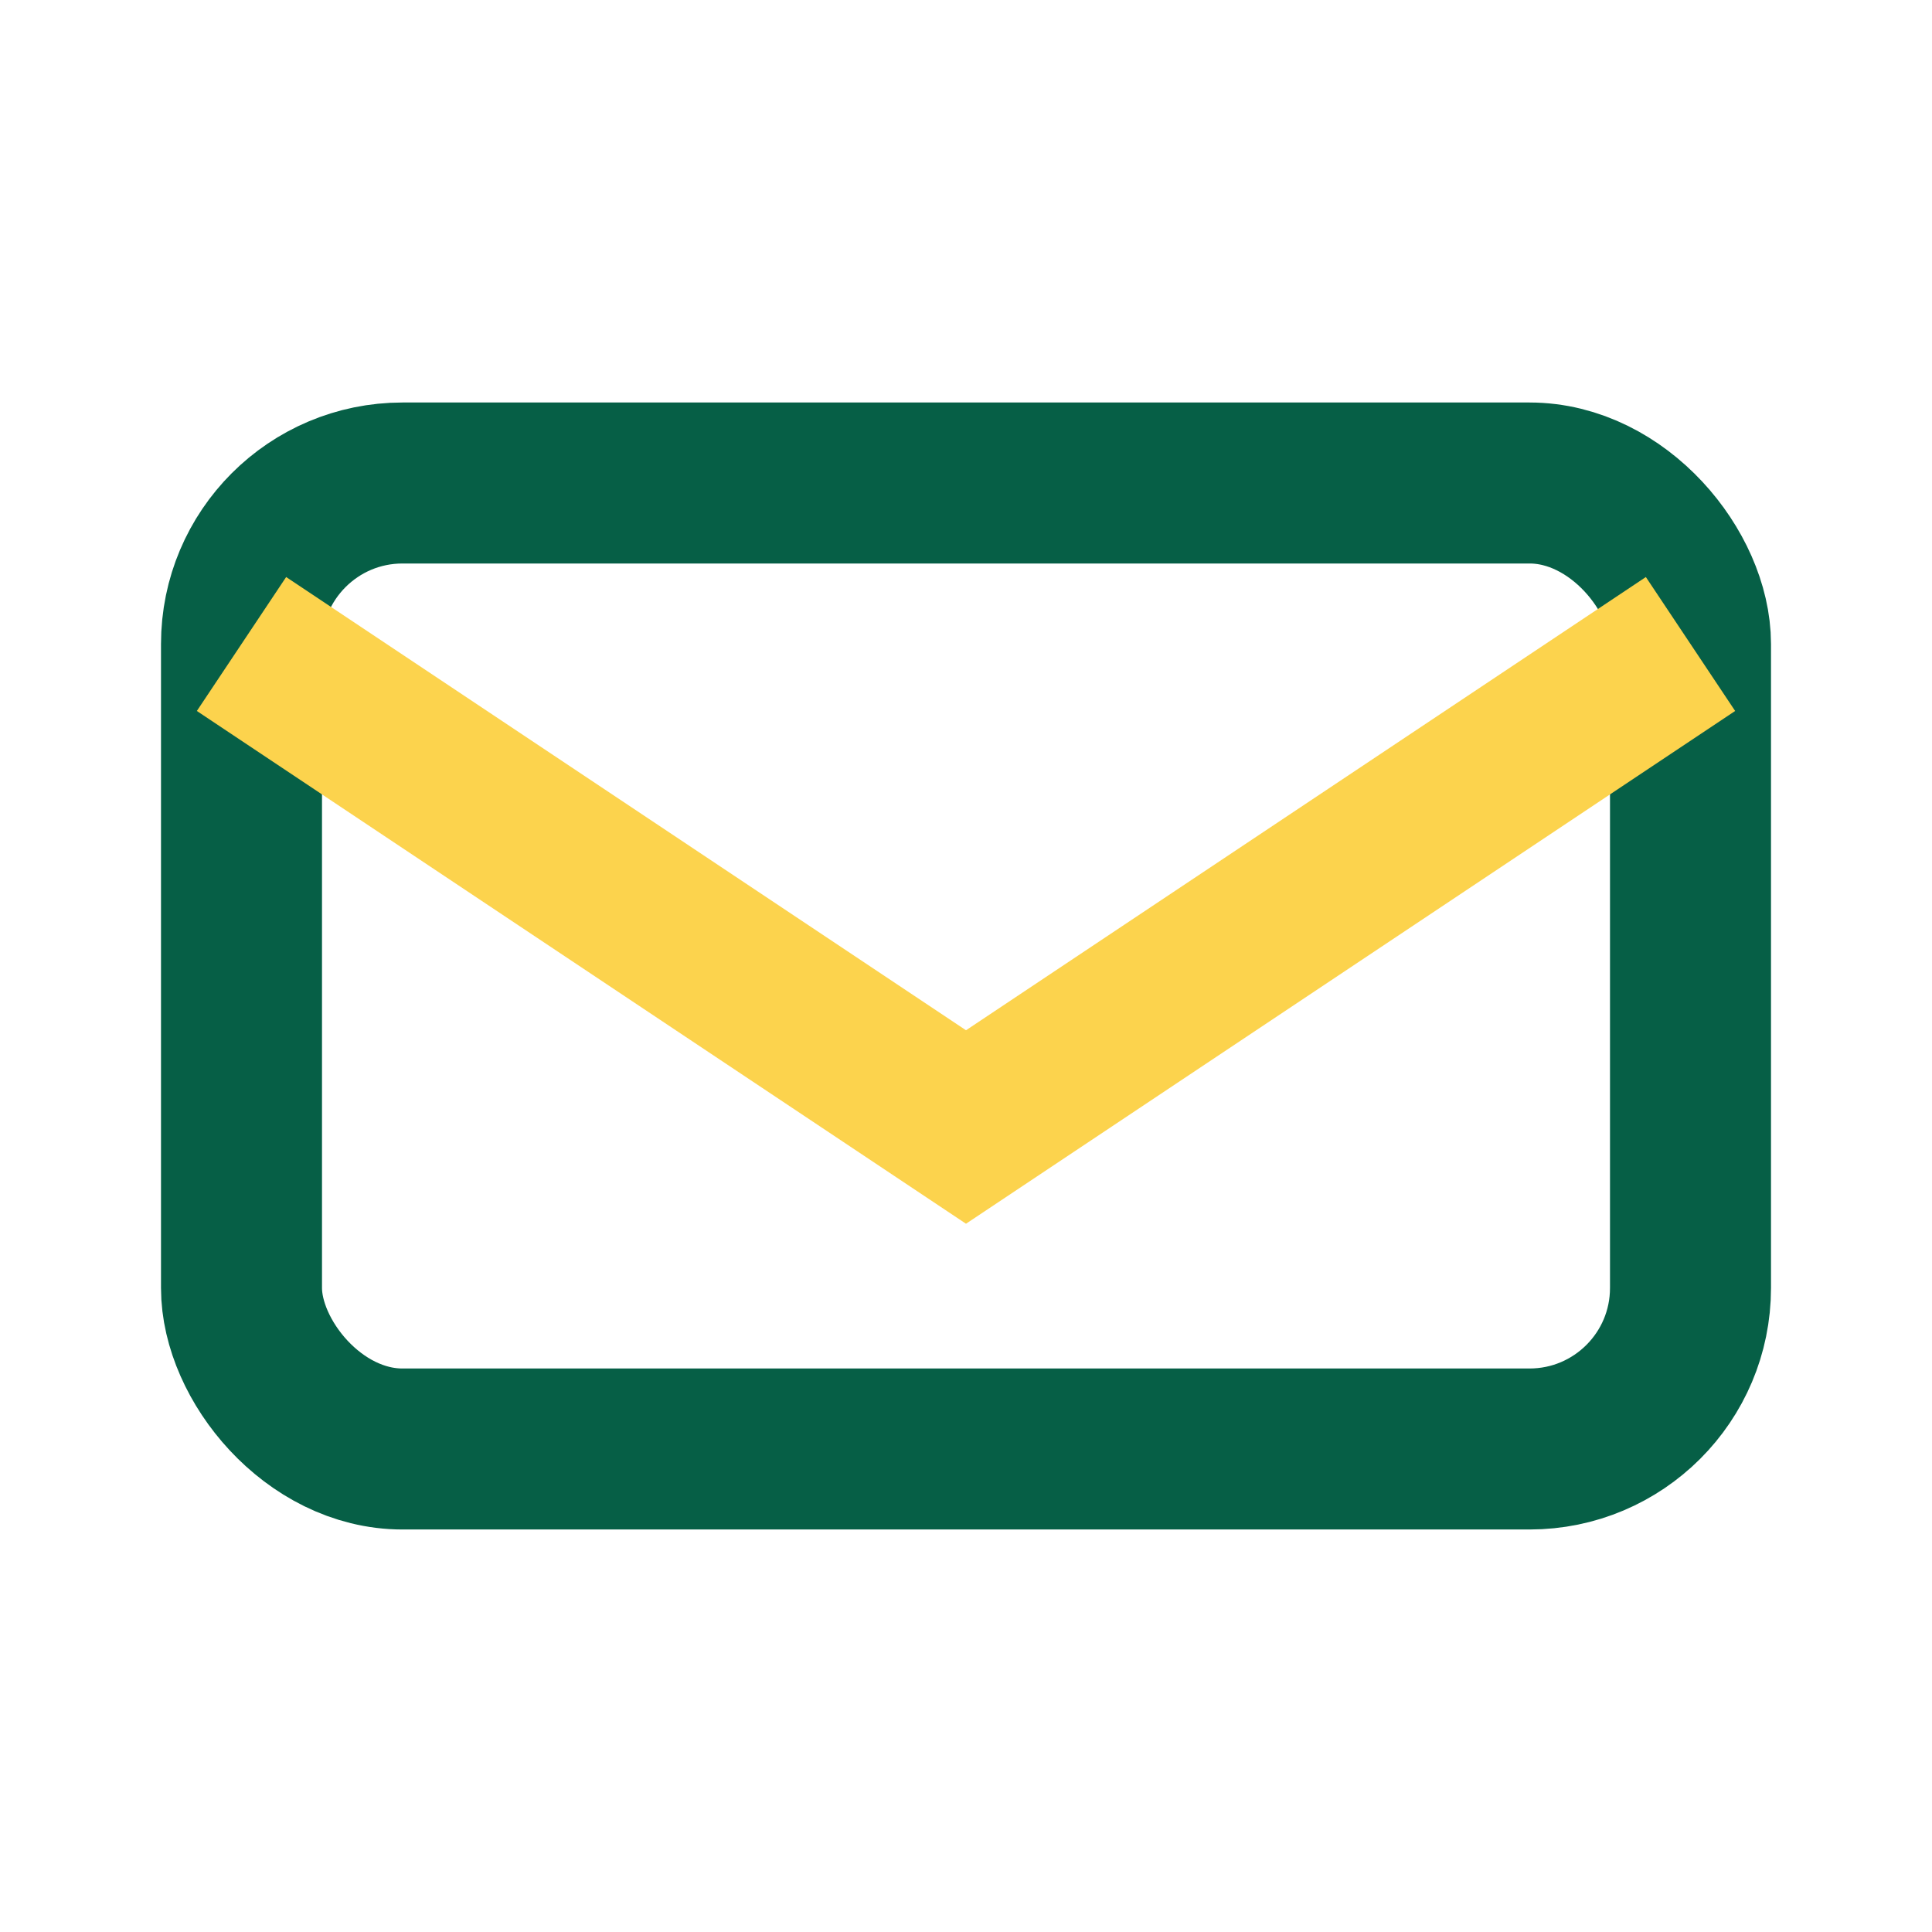
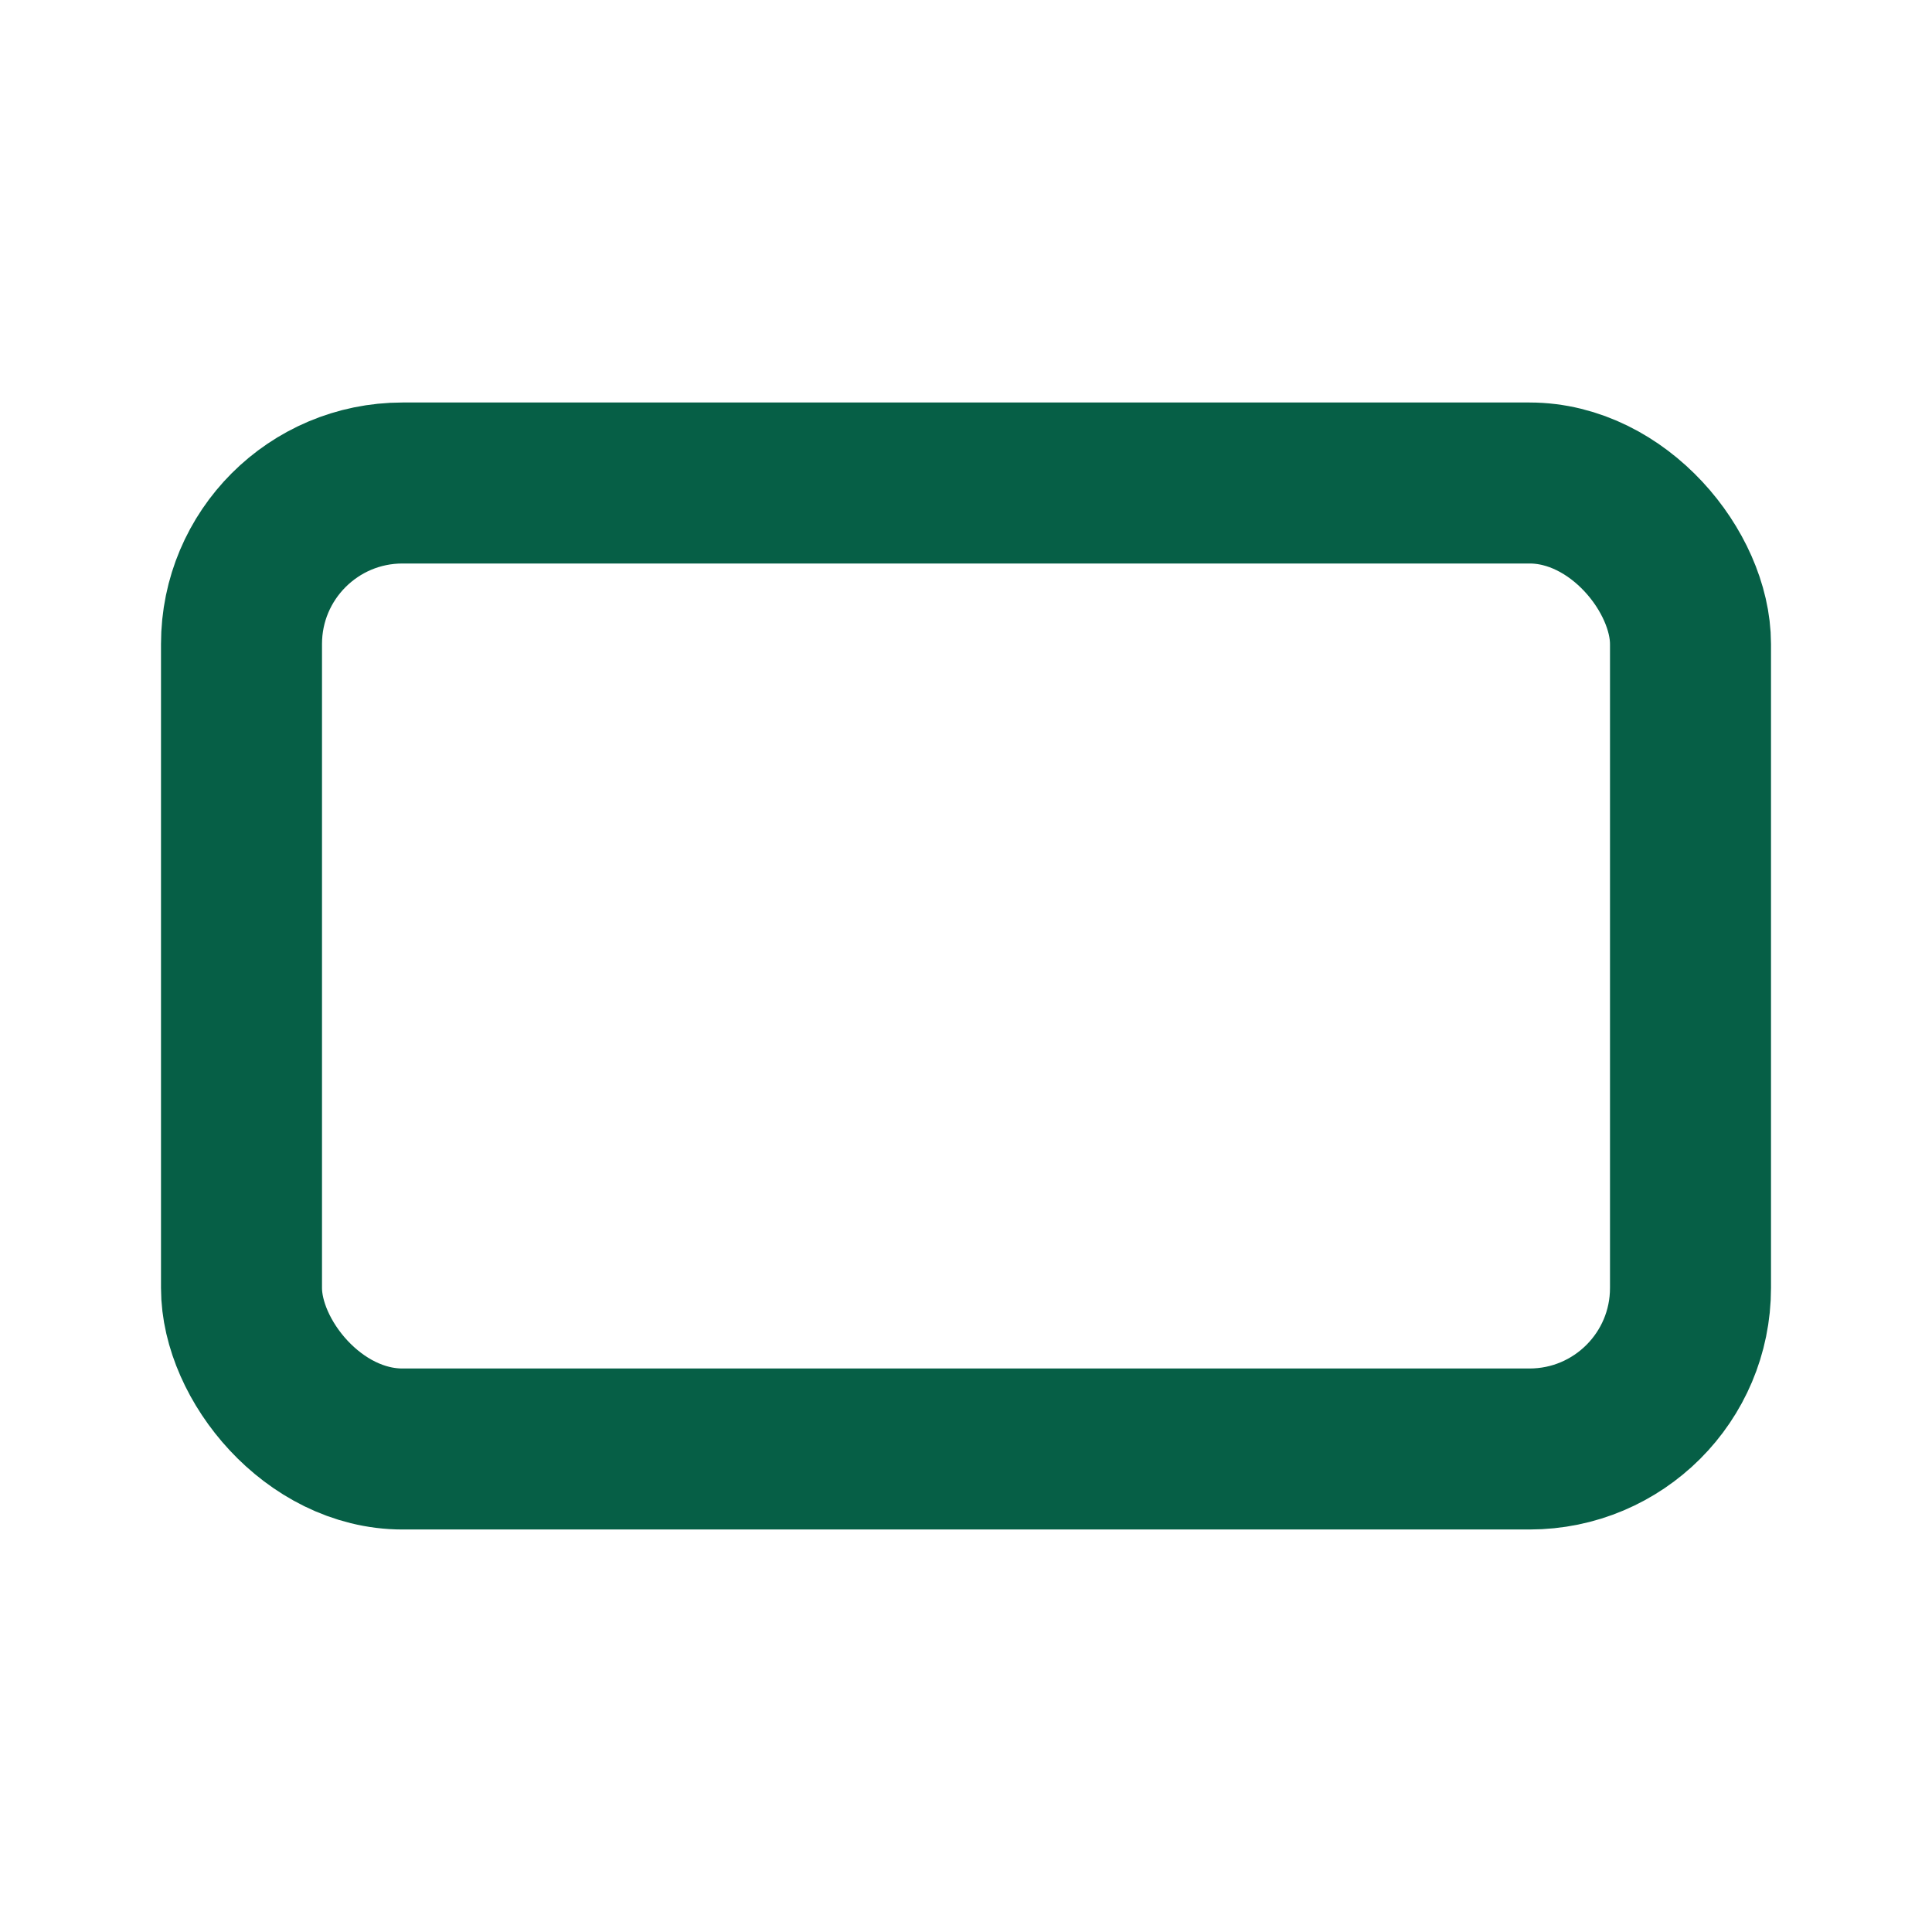
<svg xmlns="http://www.w3.org/2000/svg" width="24" height="24" viewBox="0 0 24 24">
  <rect x="3" y="6" width="18" height="12" rx="2" fill="none" stroke="#065F46" stroke-width="2" />
-   <path d="M3 8l9 6 9-6" stroke="#FCD34D" stroke-width="2" fill="none" />
</svg>